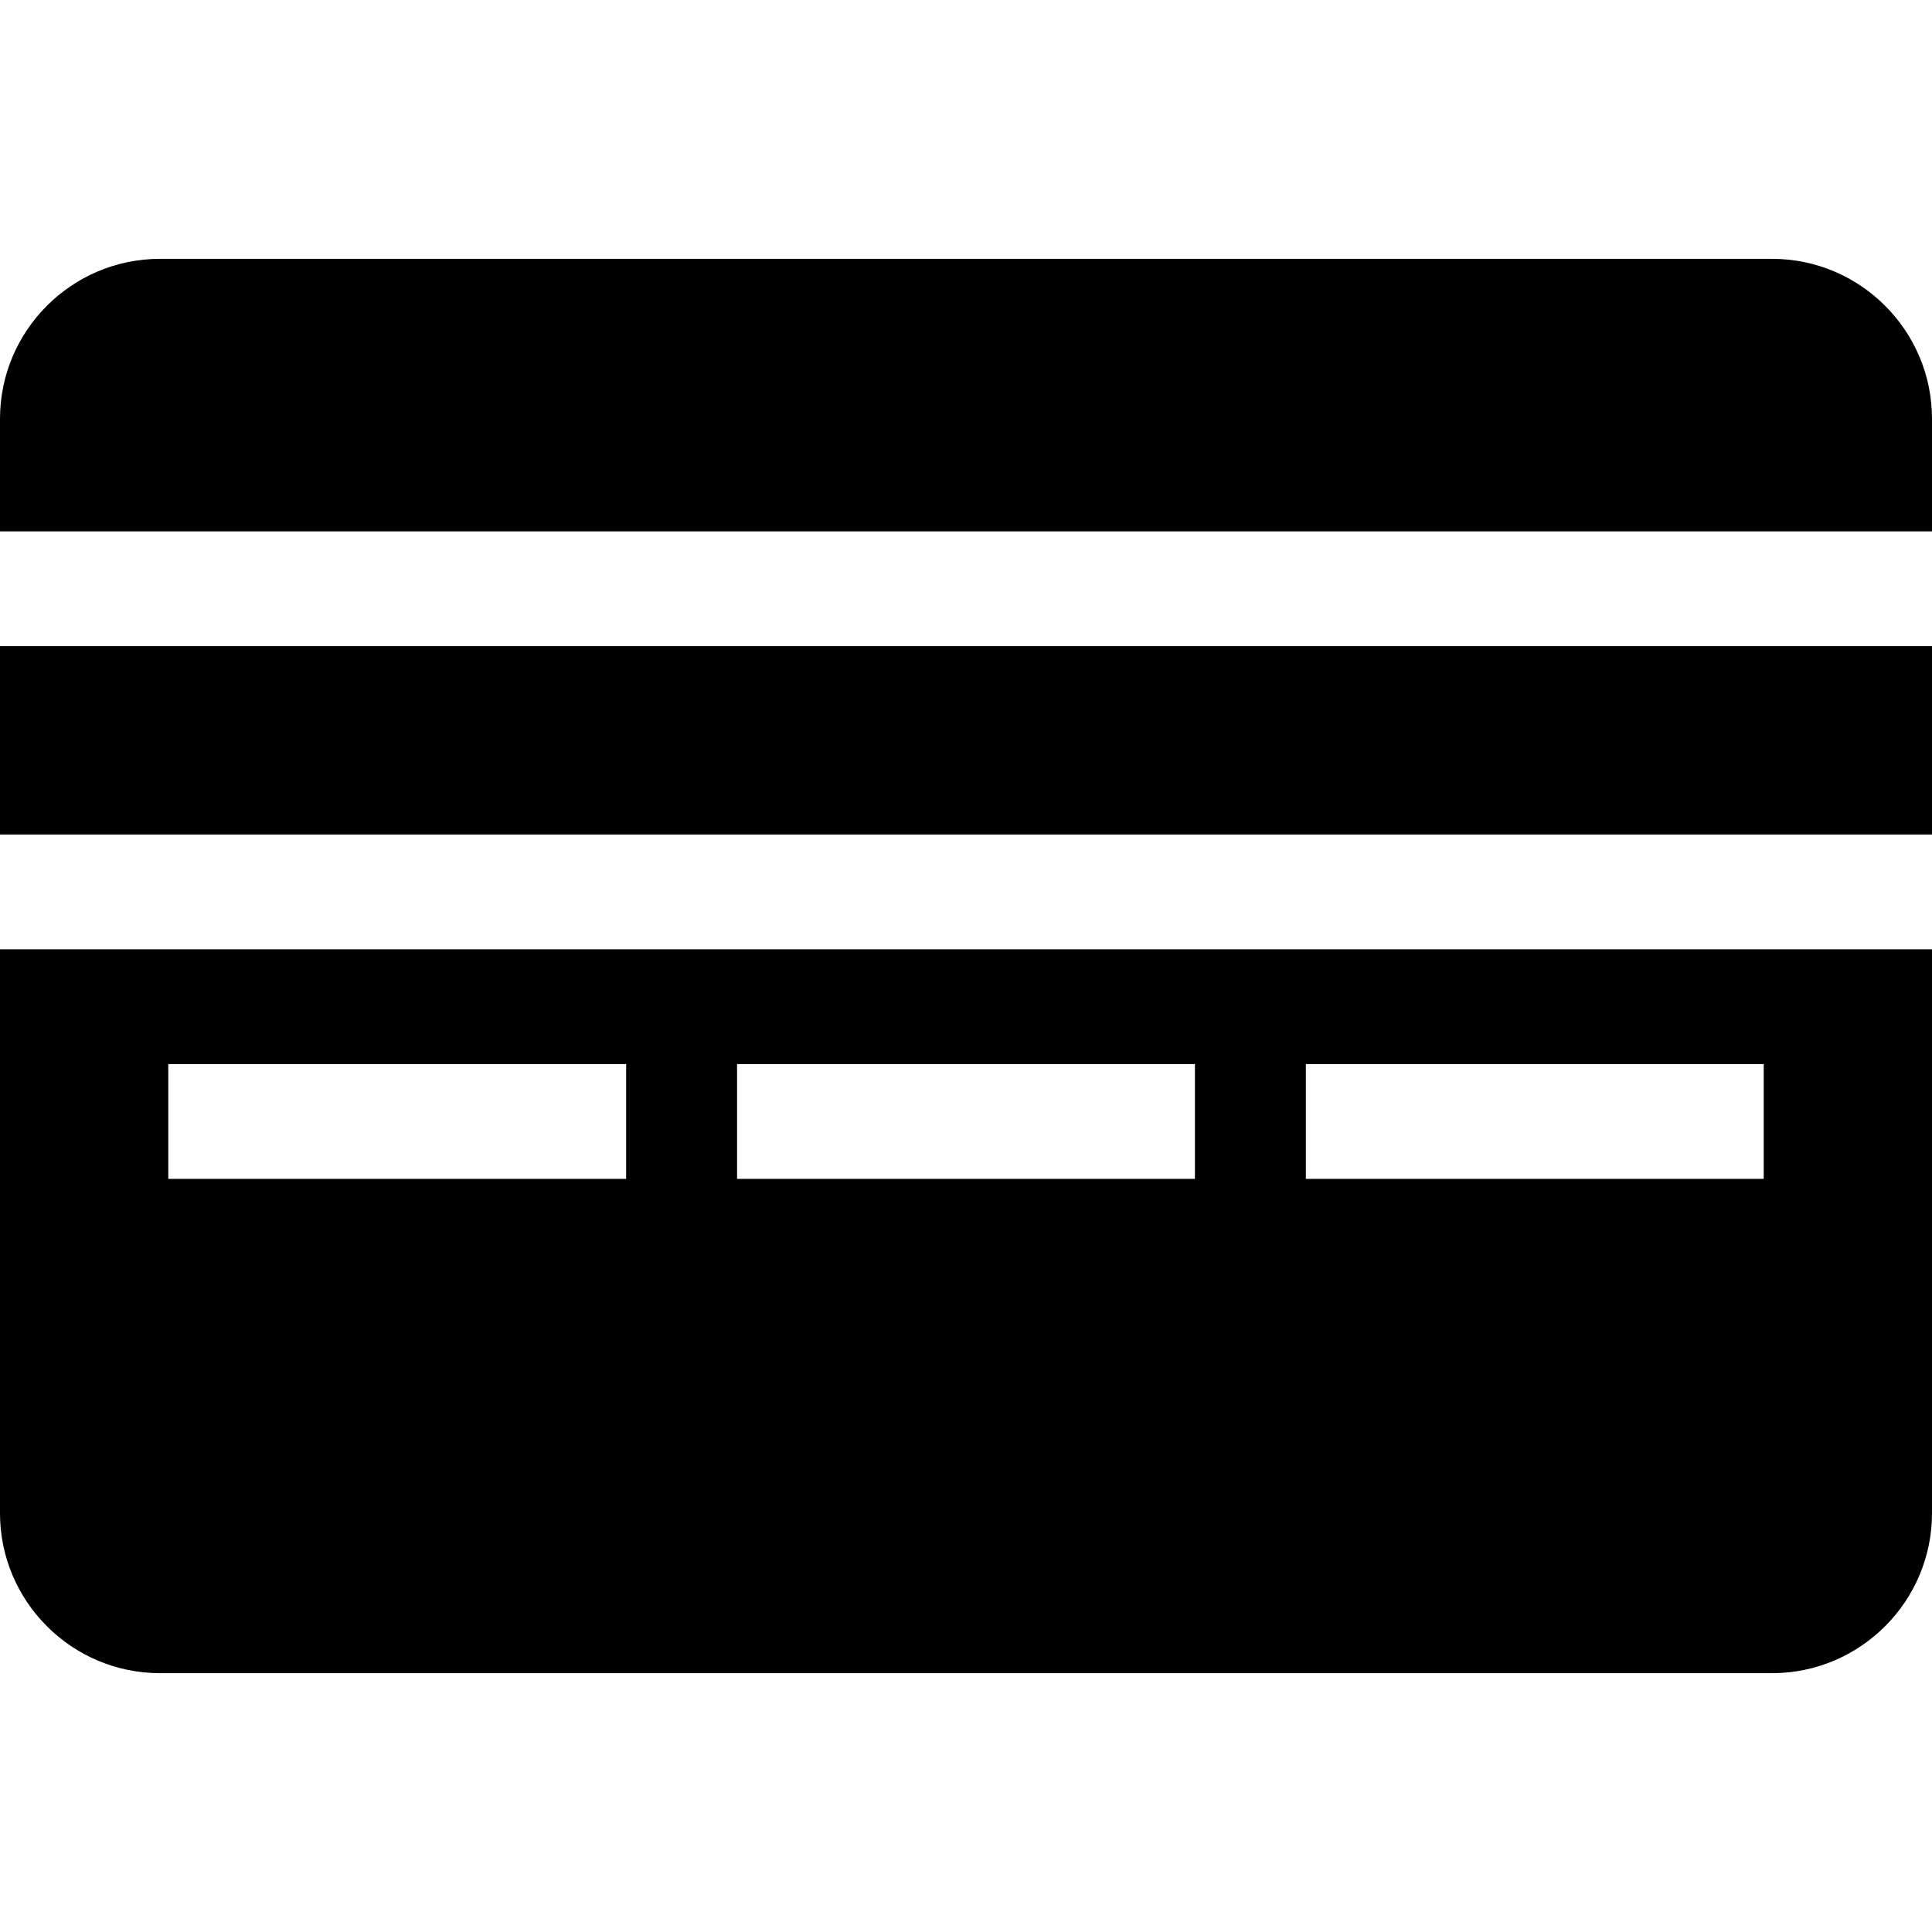
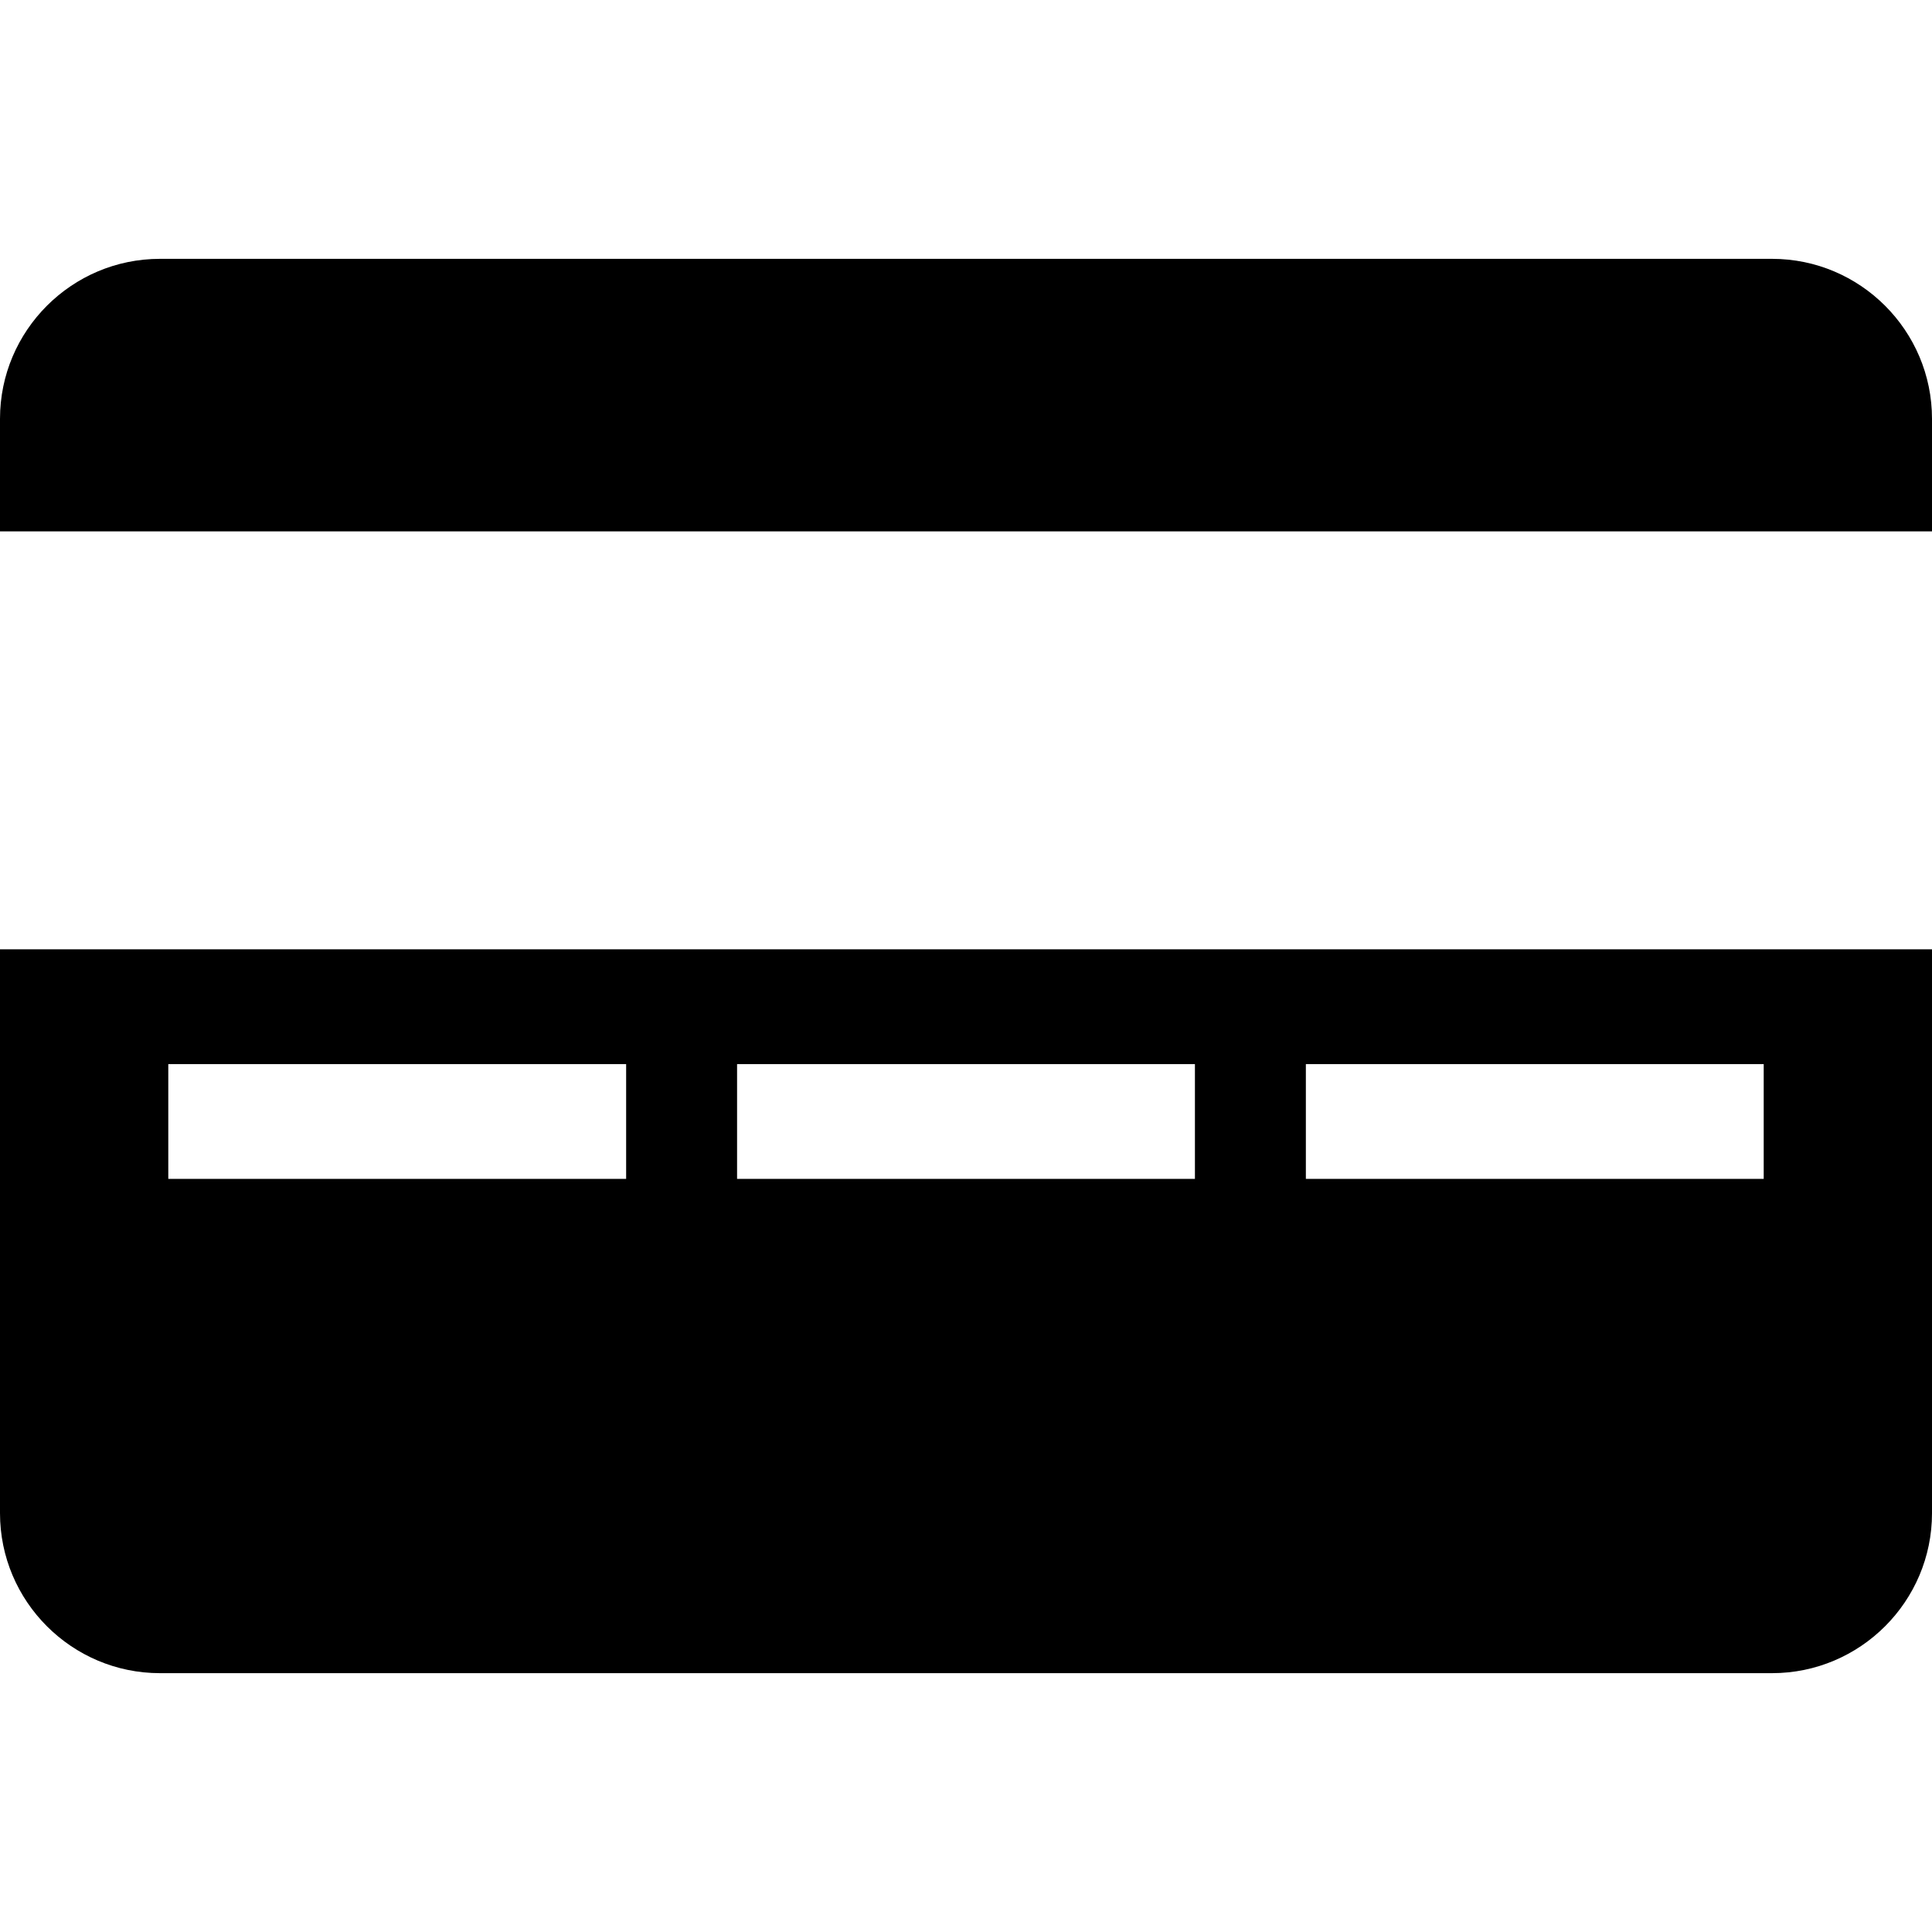
<svg xmlns="http://www.w3.org/2000/svg" fill="#000000" height="800px" width="800px" version="1.1" id="Layer_1" viewBox="0 0 512 512" xml:space="preserve">
  <g>
    <g>
      <path d="M481.583,251.572H30.417H0V401.01c0,23.377,19.019,42.396,42.396,42.396h427.21c23.377,0,42.395-19.019,42.395-42.396    V251.572H481.583z M165.933,312.41H44.599v-30.417h121.334V312.41z M316.668,312.41H195.333v-30.417h121.334V312.41z     M467.402,312.41H346.067v-30.417h121.335V312.41z" />
    </g>
  </g>
  <g>
    <g>
      <path d="M469.605,68.595H42.396C19.019,68.595,0,87.614,0,110.99v29.825h512V110.99C512,87.614,492.981,68.595,469.605,68.595z" />
    </g>
  </g>
  <g>
    <g>
-       <polygon points="0,171.233 0,181.372 0,221.155 30.417,221.155 481.583,221.155 512,221.155 512,181.372 512,171.233   " />
-     </g>
+       </g>
  </g>
</svg>